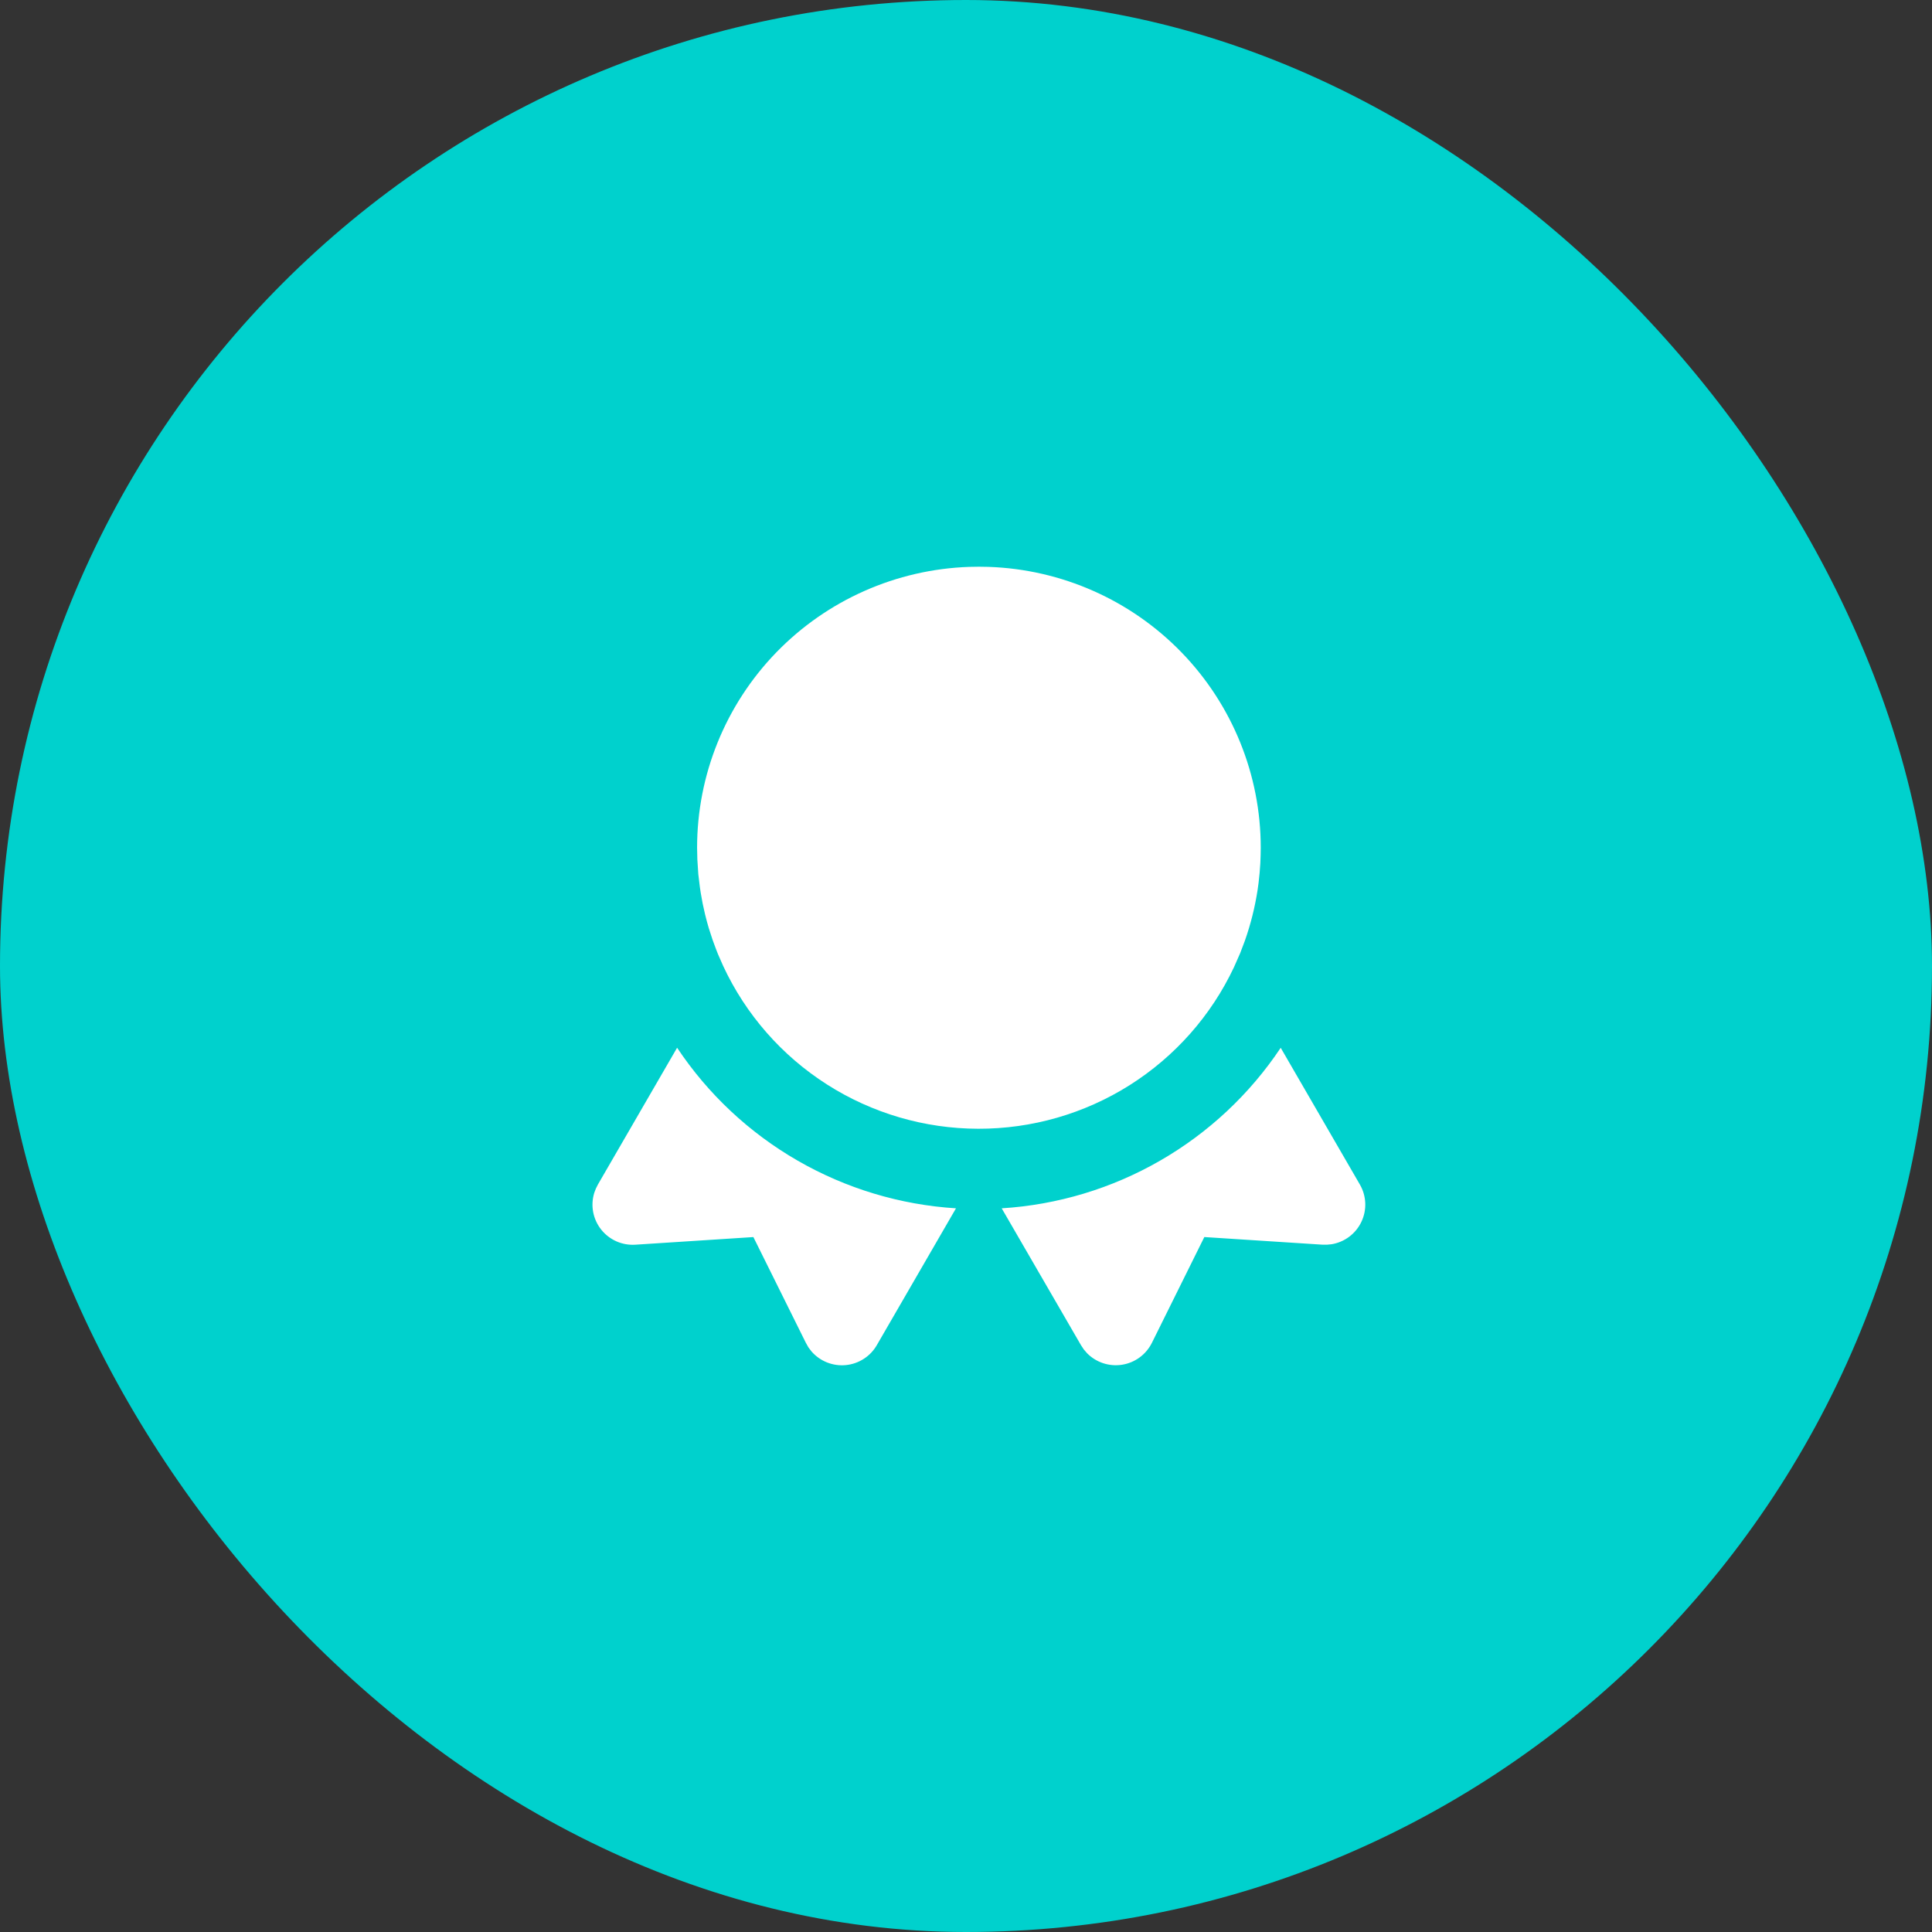
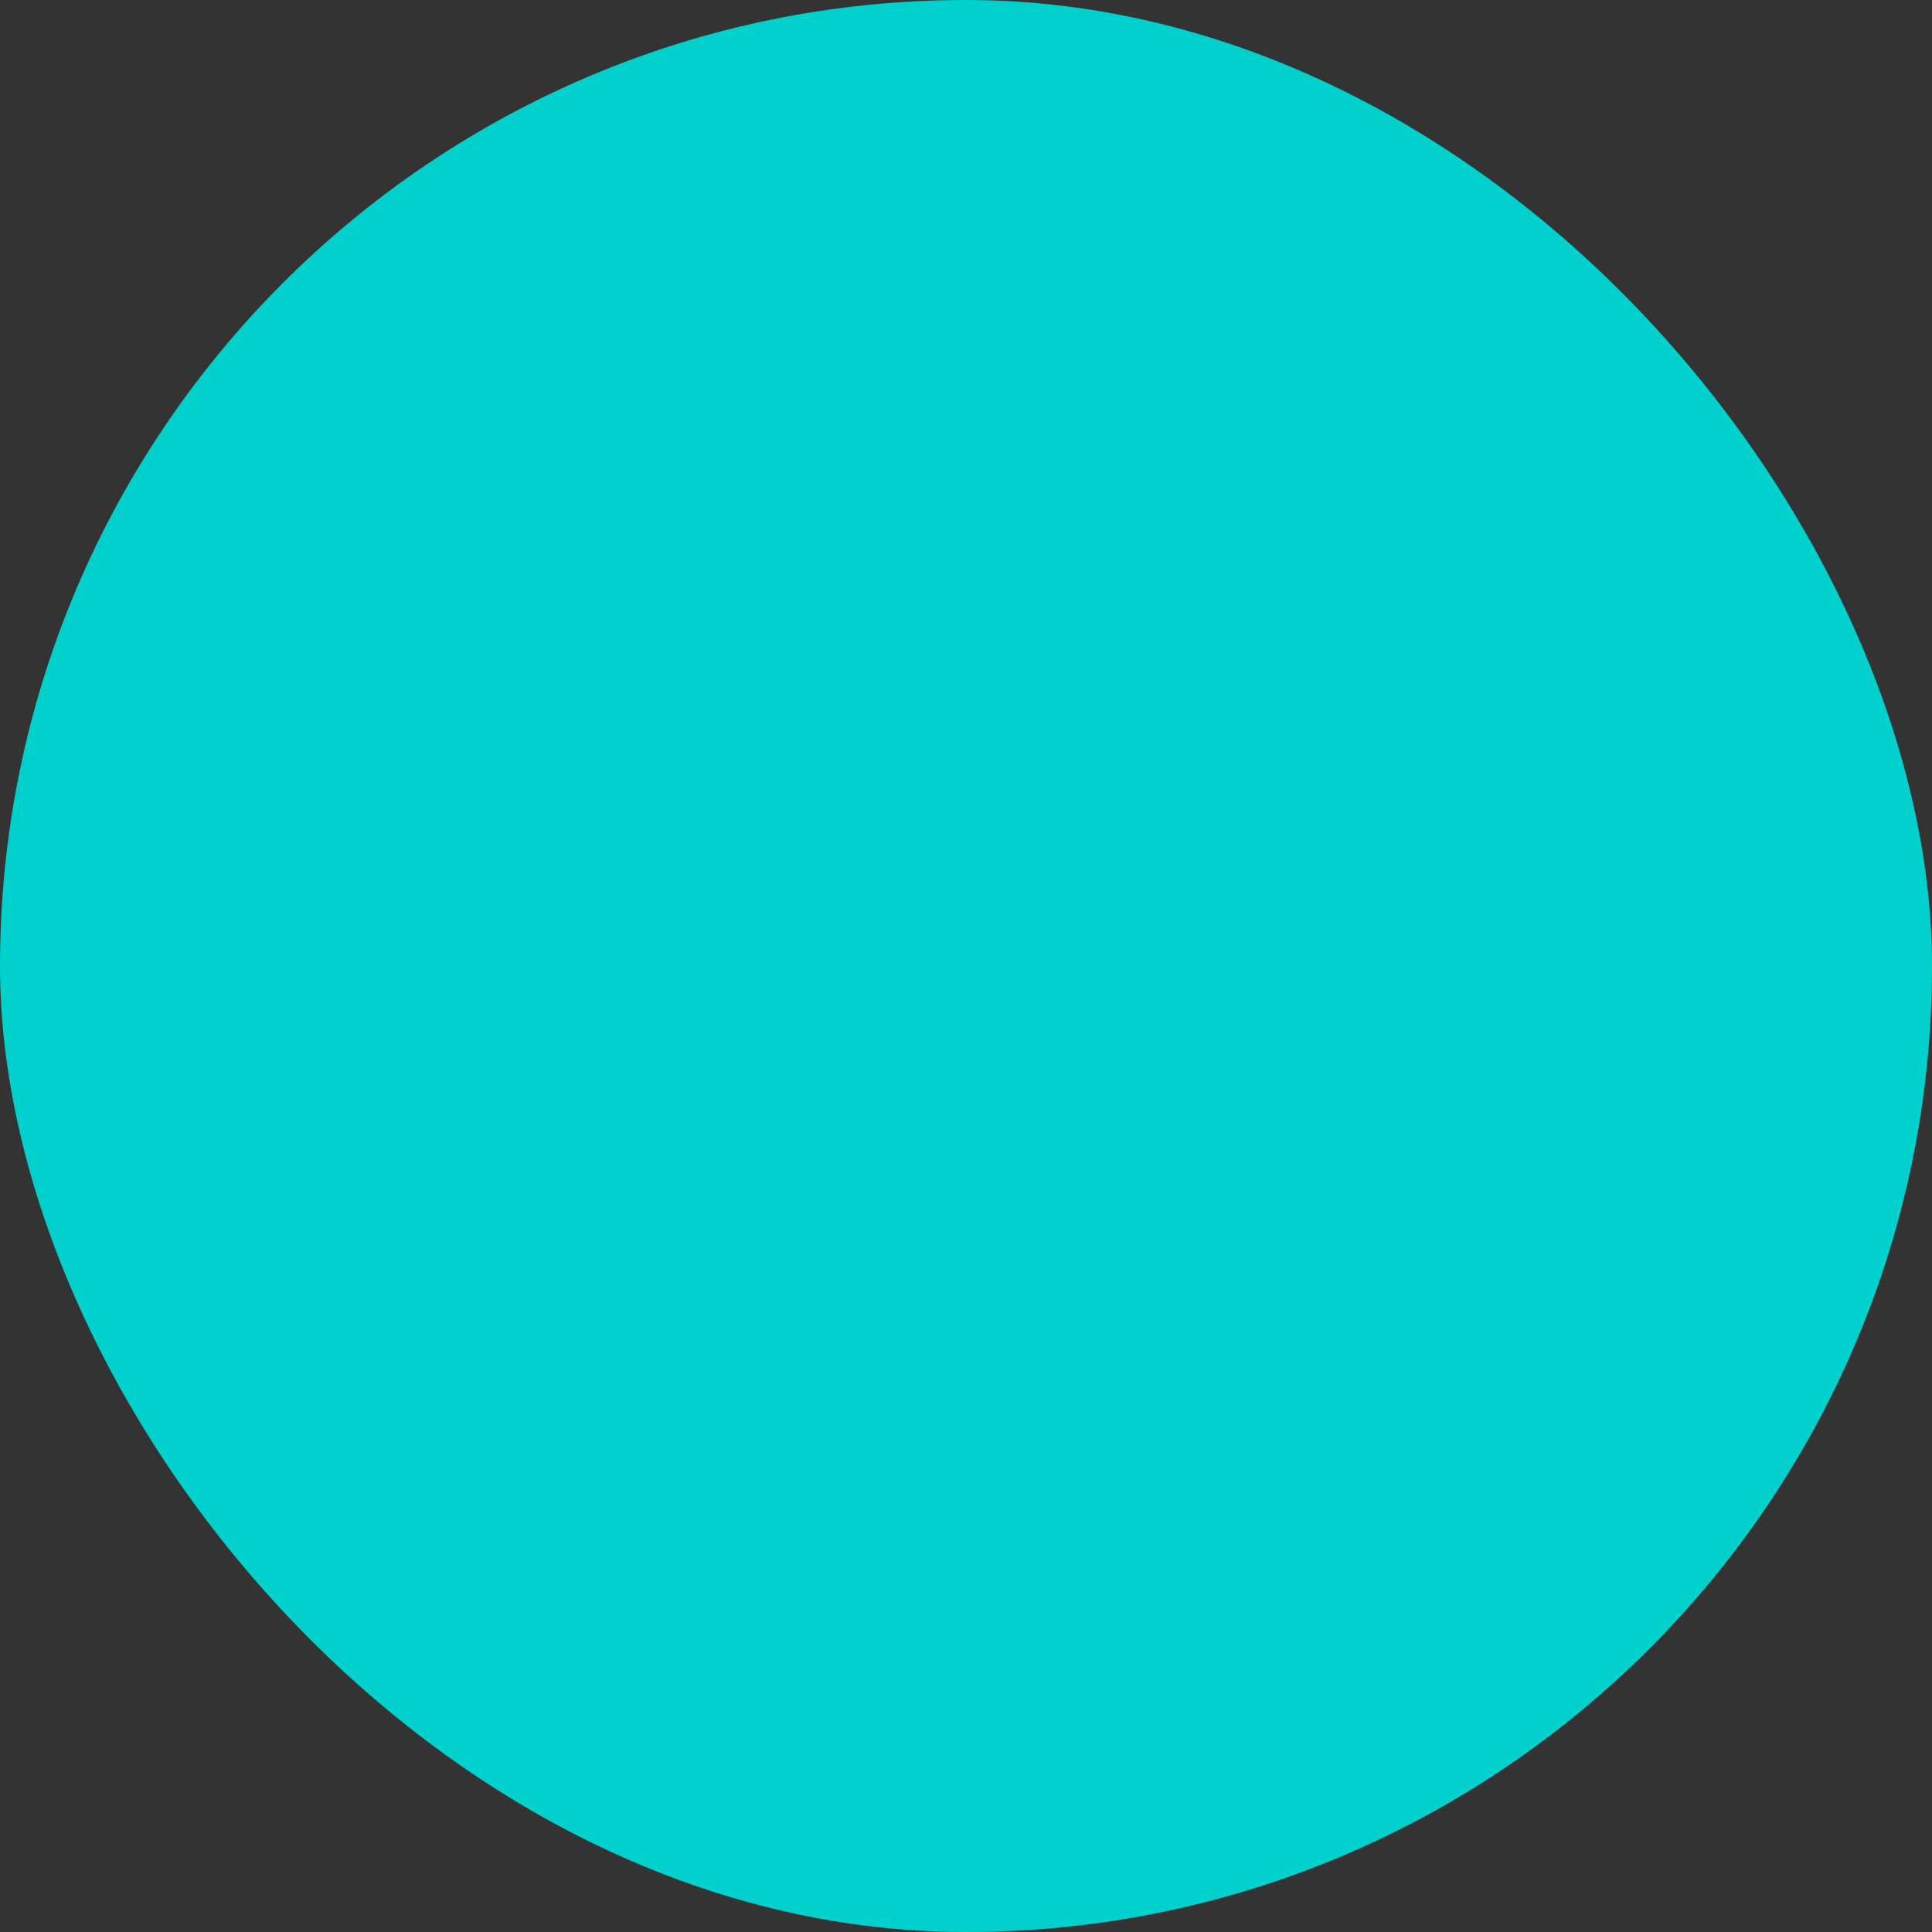
<svg xmlns="http://www.w3.org/2000/svg" width="75" height="75" viewBox="0 0 75 75" fill="none">
  <rect x="0" y="0" width="75" height="75" fill="#333333" stroke="none" />
  <rect width="75" height="75" rx="37.5" fill="#00D1CD" />
-   <path d="M49.717 40.675L52.79 45.983C52.917 46.202 52.988 46.447 52.999 46.7C53.009 46.952 52.958 47.203 52.849 47.431C52.741 47.659 52.579 47.858 52.376 48.01C52.174 48.161 51.938 48.262 51.688 48.302L51.511 48.319L51.336 48.318L46.752 48.022L44.716 52.13C44.605 52.352 44.443 52.546 44.243 52.693C44.043 52.841 43.81 52.938 43.564 52.978C43.318 53.018 43.066 52.998 42.829 52.921C42.593 52.844 42.378 52.712 42.203 52.535L42.075 52.388L41.962 52.217L38.886 46.907C41.051 46.772 43.156 46.139 45.034 45.057C46.913 43.976 48.516 42.476 49.717 40.675ZM37.111 46.907L34.038 52.218C33.914 52.434 33.74 52.617 33.53 52.751C33.321 52.886 33.082 52.969 32.834 52.993C32.586 53.017 32.336 52.981 32.104 52.889C31.873 52.797 31.666 52.651 31.503 52.463L31.384 52.307L31.284 52.13L29.246 48.023L24.666 48.319C24.413 48.336 24.16 48.291 23.929 48.189C23.698 48.086 23.495 47.93 23.338 47.732C23.181 47.534 23.074 47.301 23.027 47.053C22.98 46.806 22.994 46.55 23.068 46.309L23.131 46.142L23.209 45.986L26.285 40.673C27.485 42.475 29.087 43.975 30.965 45.056C32.843 46.138 34.946 46.771 37.111 46.907ZM38.002 22L38.377 22.006C41.212 22.103 43.898 23.294 45.869 25.328C47.84 27.363 48.942 30.081 48.942 32.909L48.937 33.21L48.926 33.509L48.898 33.891L48.858 34.268L48.82 34.546C48.717 35.218 48.551 35.88 48.325 36.522L48.143 37.002L47.904 37.544C47.019 39.424 45.615 41.012 43.856 42.124C42.098 43.235 40.057 43.823 37.975 43.818C35.893 43.814 33.855 43.217 32.102 42.098C30.348 40.979 28.951 39.384 28.074 37.5L27.871 37.038L27.79 36.83L27.665 36.492L27.516 36.034C27.463 35.856 27.415 35.678 27.371 35.498L27.277 35.075L27.201 34.653L27.169 34.437L27.108 33.933L27.071 33.364L27.061 32.909C27.061 30.081 28.163 27.363 30.134 25.328C32.105 23.294 34.792 22.103 37.627 22.006L38.002 22Z" fill="white" />
</svg>